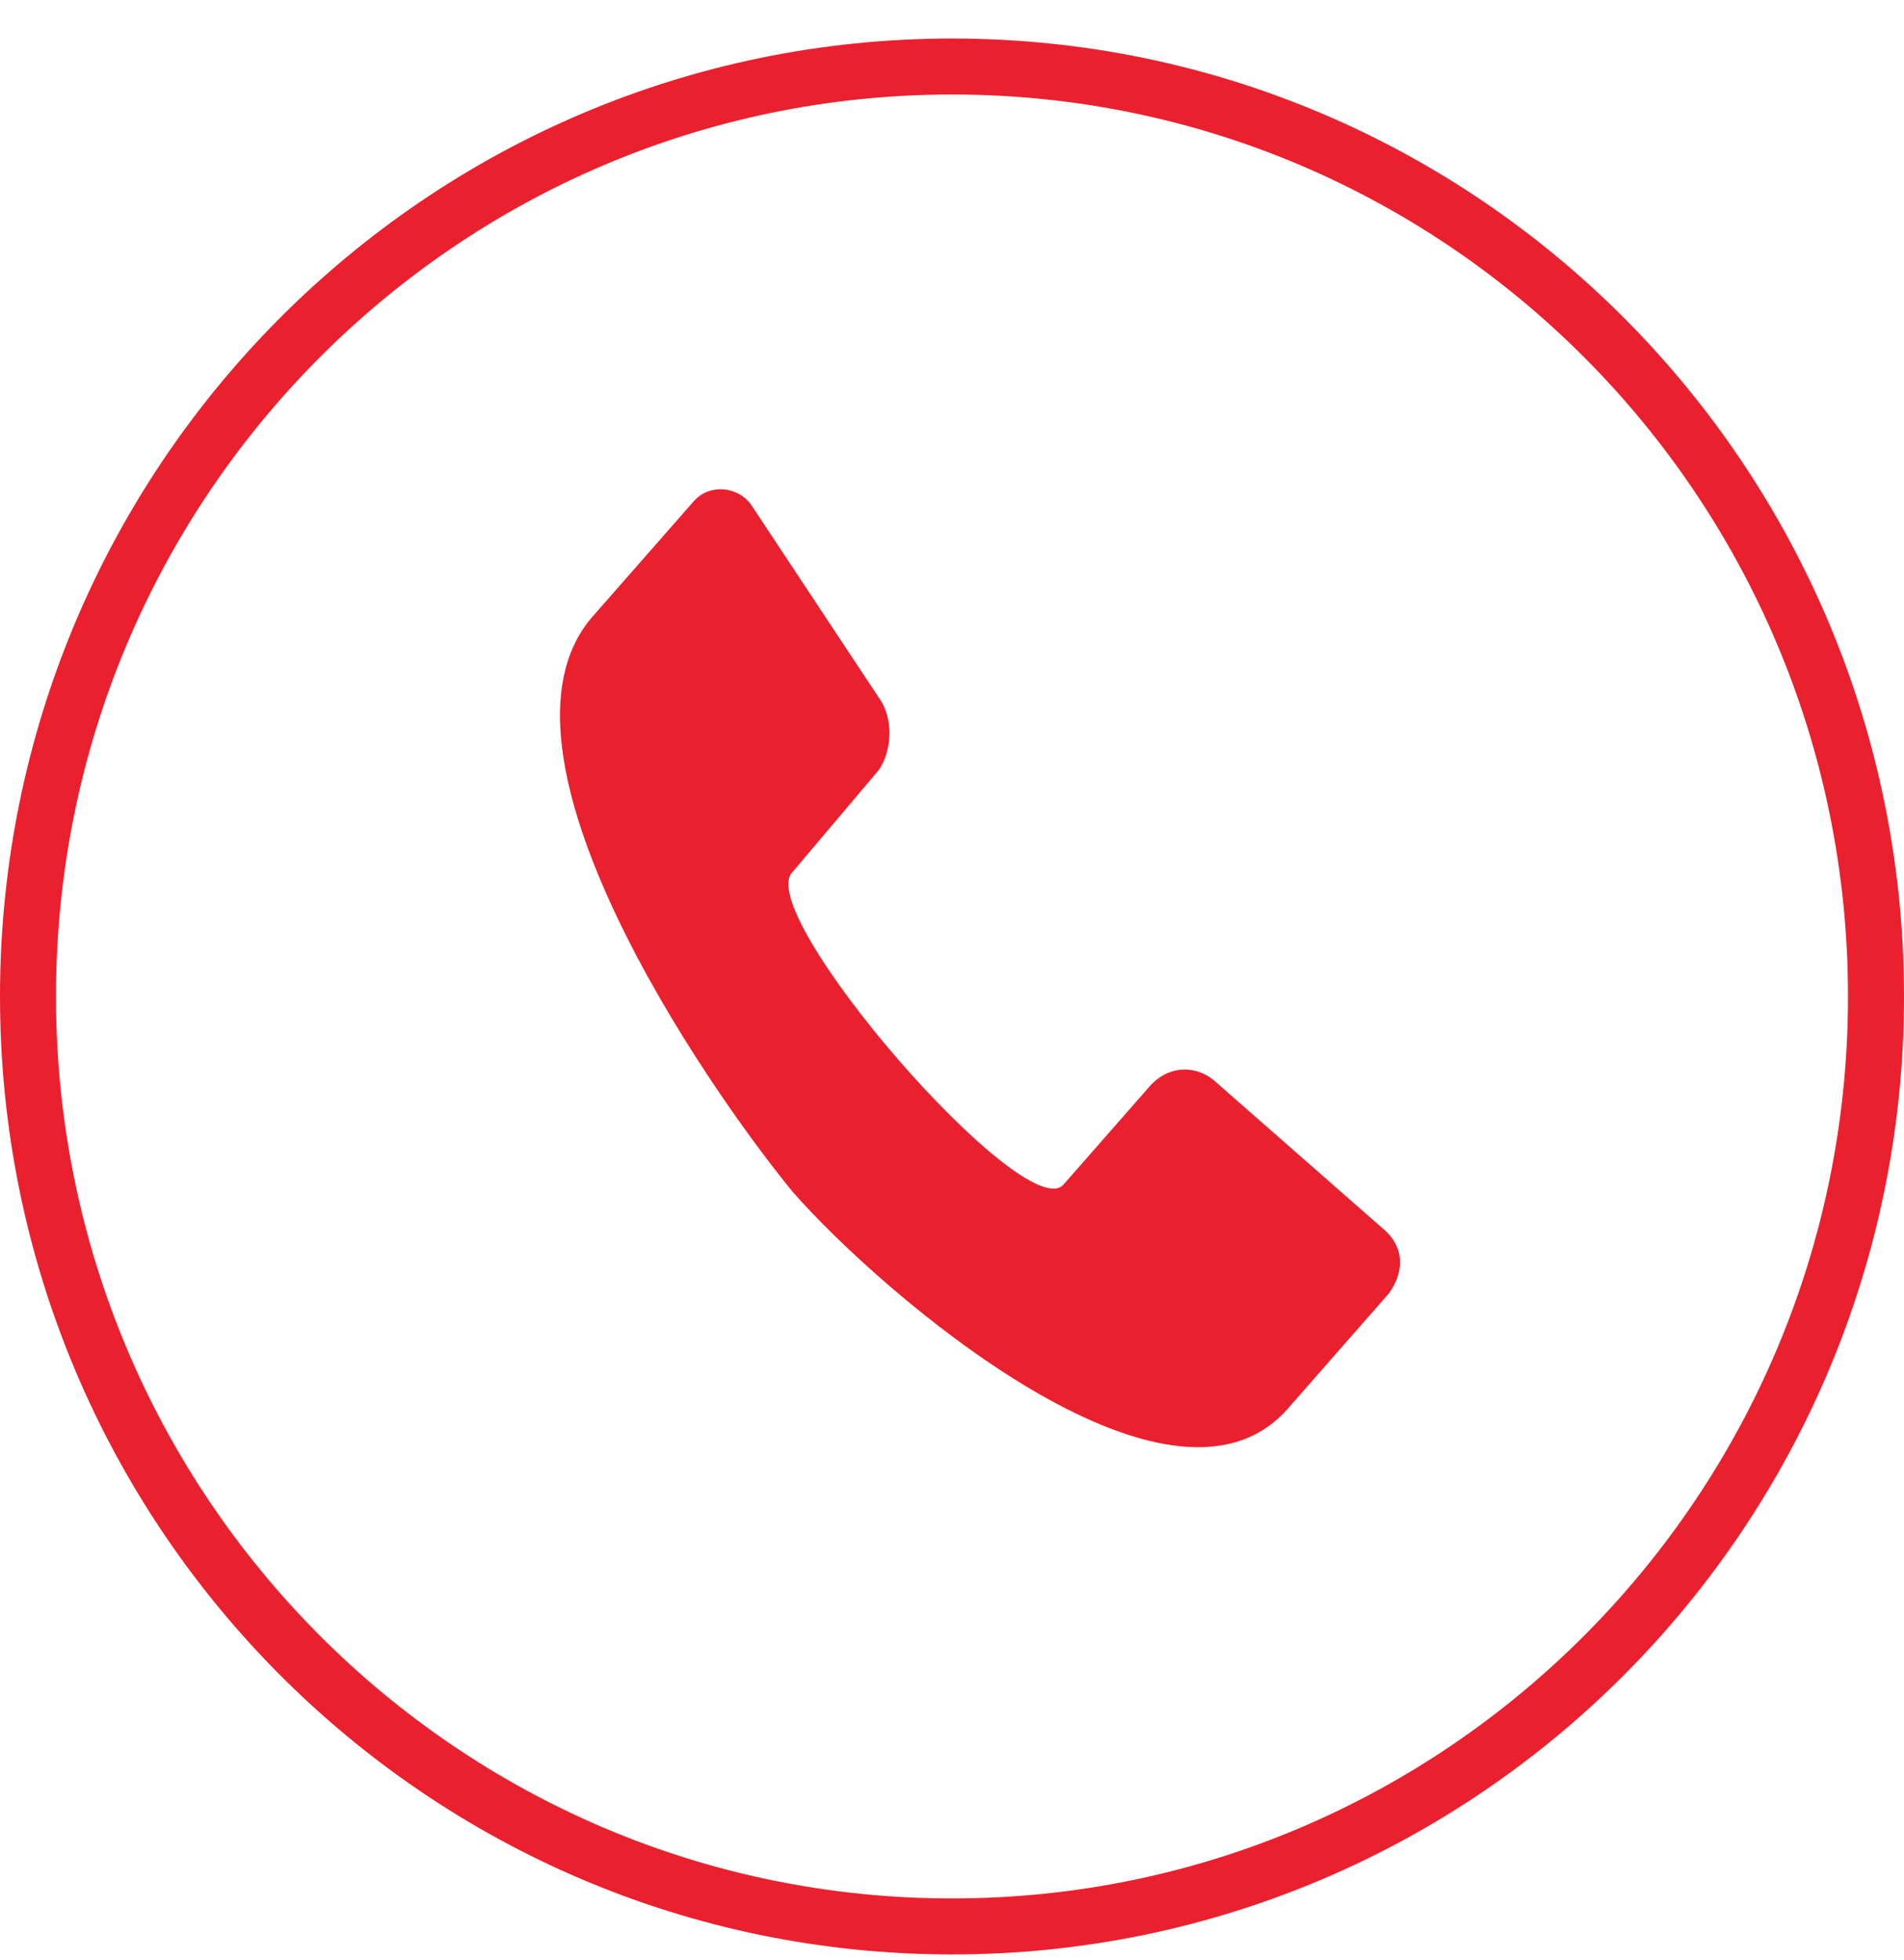
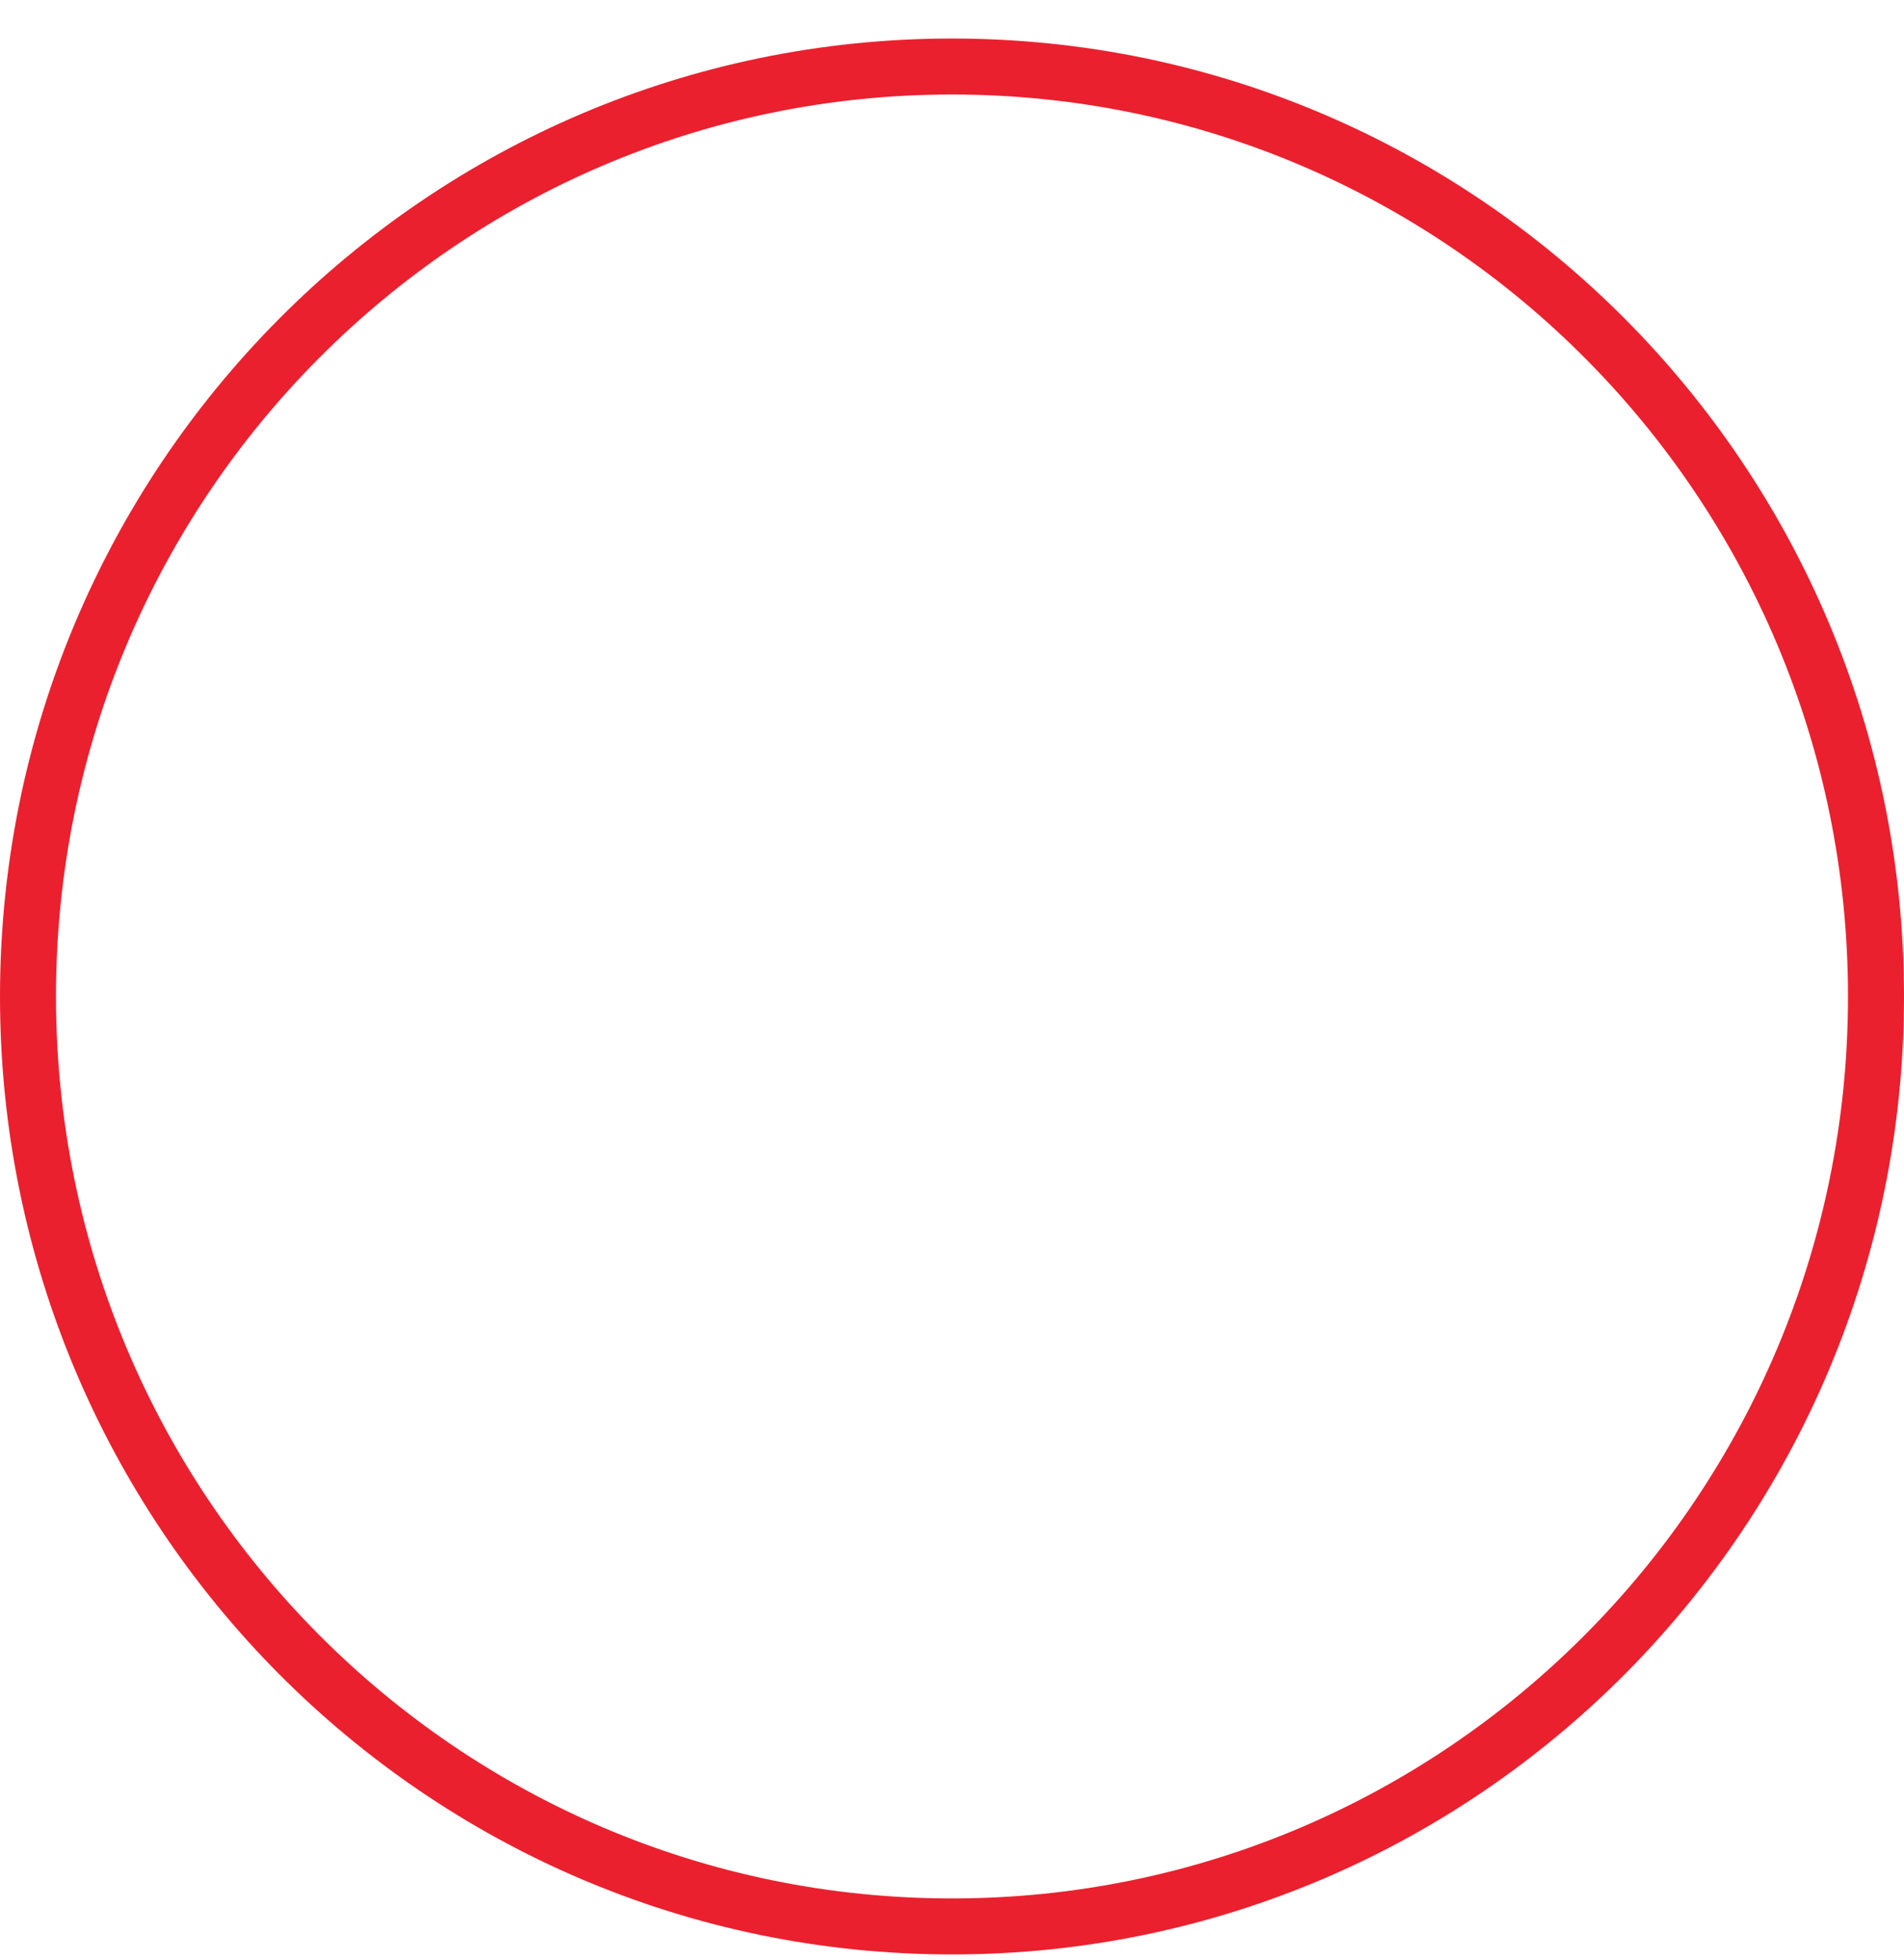
<svg xmlns="http://www.w3.org/2000/svg" width="34" height="35" viewBox="0 0 34 35" fill="none">
  <path d="M33.5 17.797C33.5 26.973 26.11 34.407 17 34.407C7.89 34.407 0.5 26.973 0.5 17.797C0.5 8.621 7.89 1.188 17 1.188C26.11 1.188 33.5 8.621 33.5 17.797Z" stroke="#EB202E" />
-   <path fill-rule="evenodd" clip-rule="evenodd" d="M13.414 9.017L15.691 12.457C15.975 12.847 15.918 13.431 15.691 13.755L14.154 15.573C13.414 16.287 18.309 21.935 18.992 21.156L20.529 19.403C20.871 19.014 21.383 19.014 21.725 19.338L24.685 21.935C25.084 22.26 25.084 22.714 24.799 23.104L22.977 25.181C20.871 27.518 15.748 23.104 14.154 21.286C12.56 19.338 8.518 13.431 10.567 11.029L12.389 8.952C12.674 8.627 13.186 8.692 13.414 9.017Z" fill="#EB202E" />
</svg>